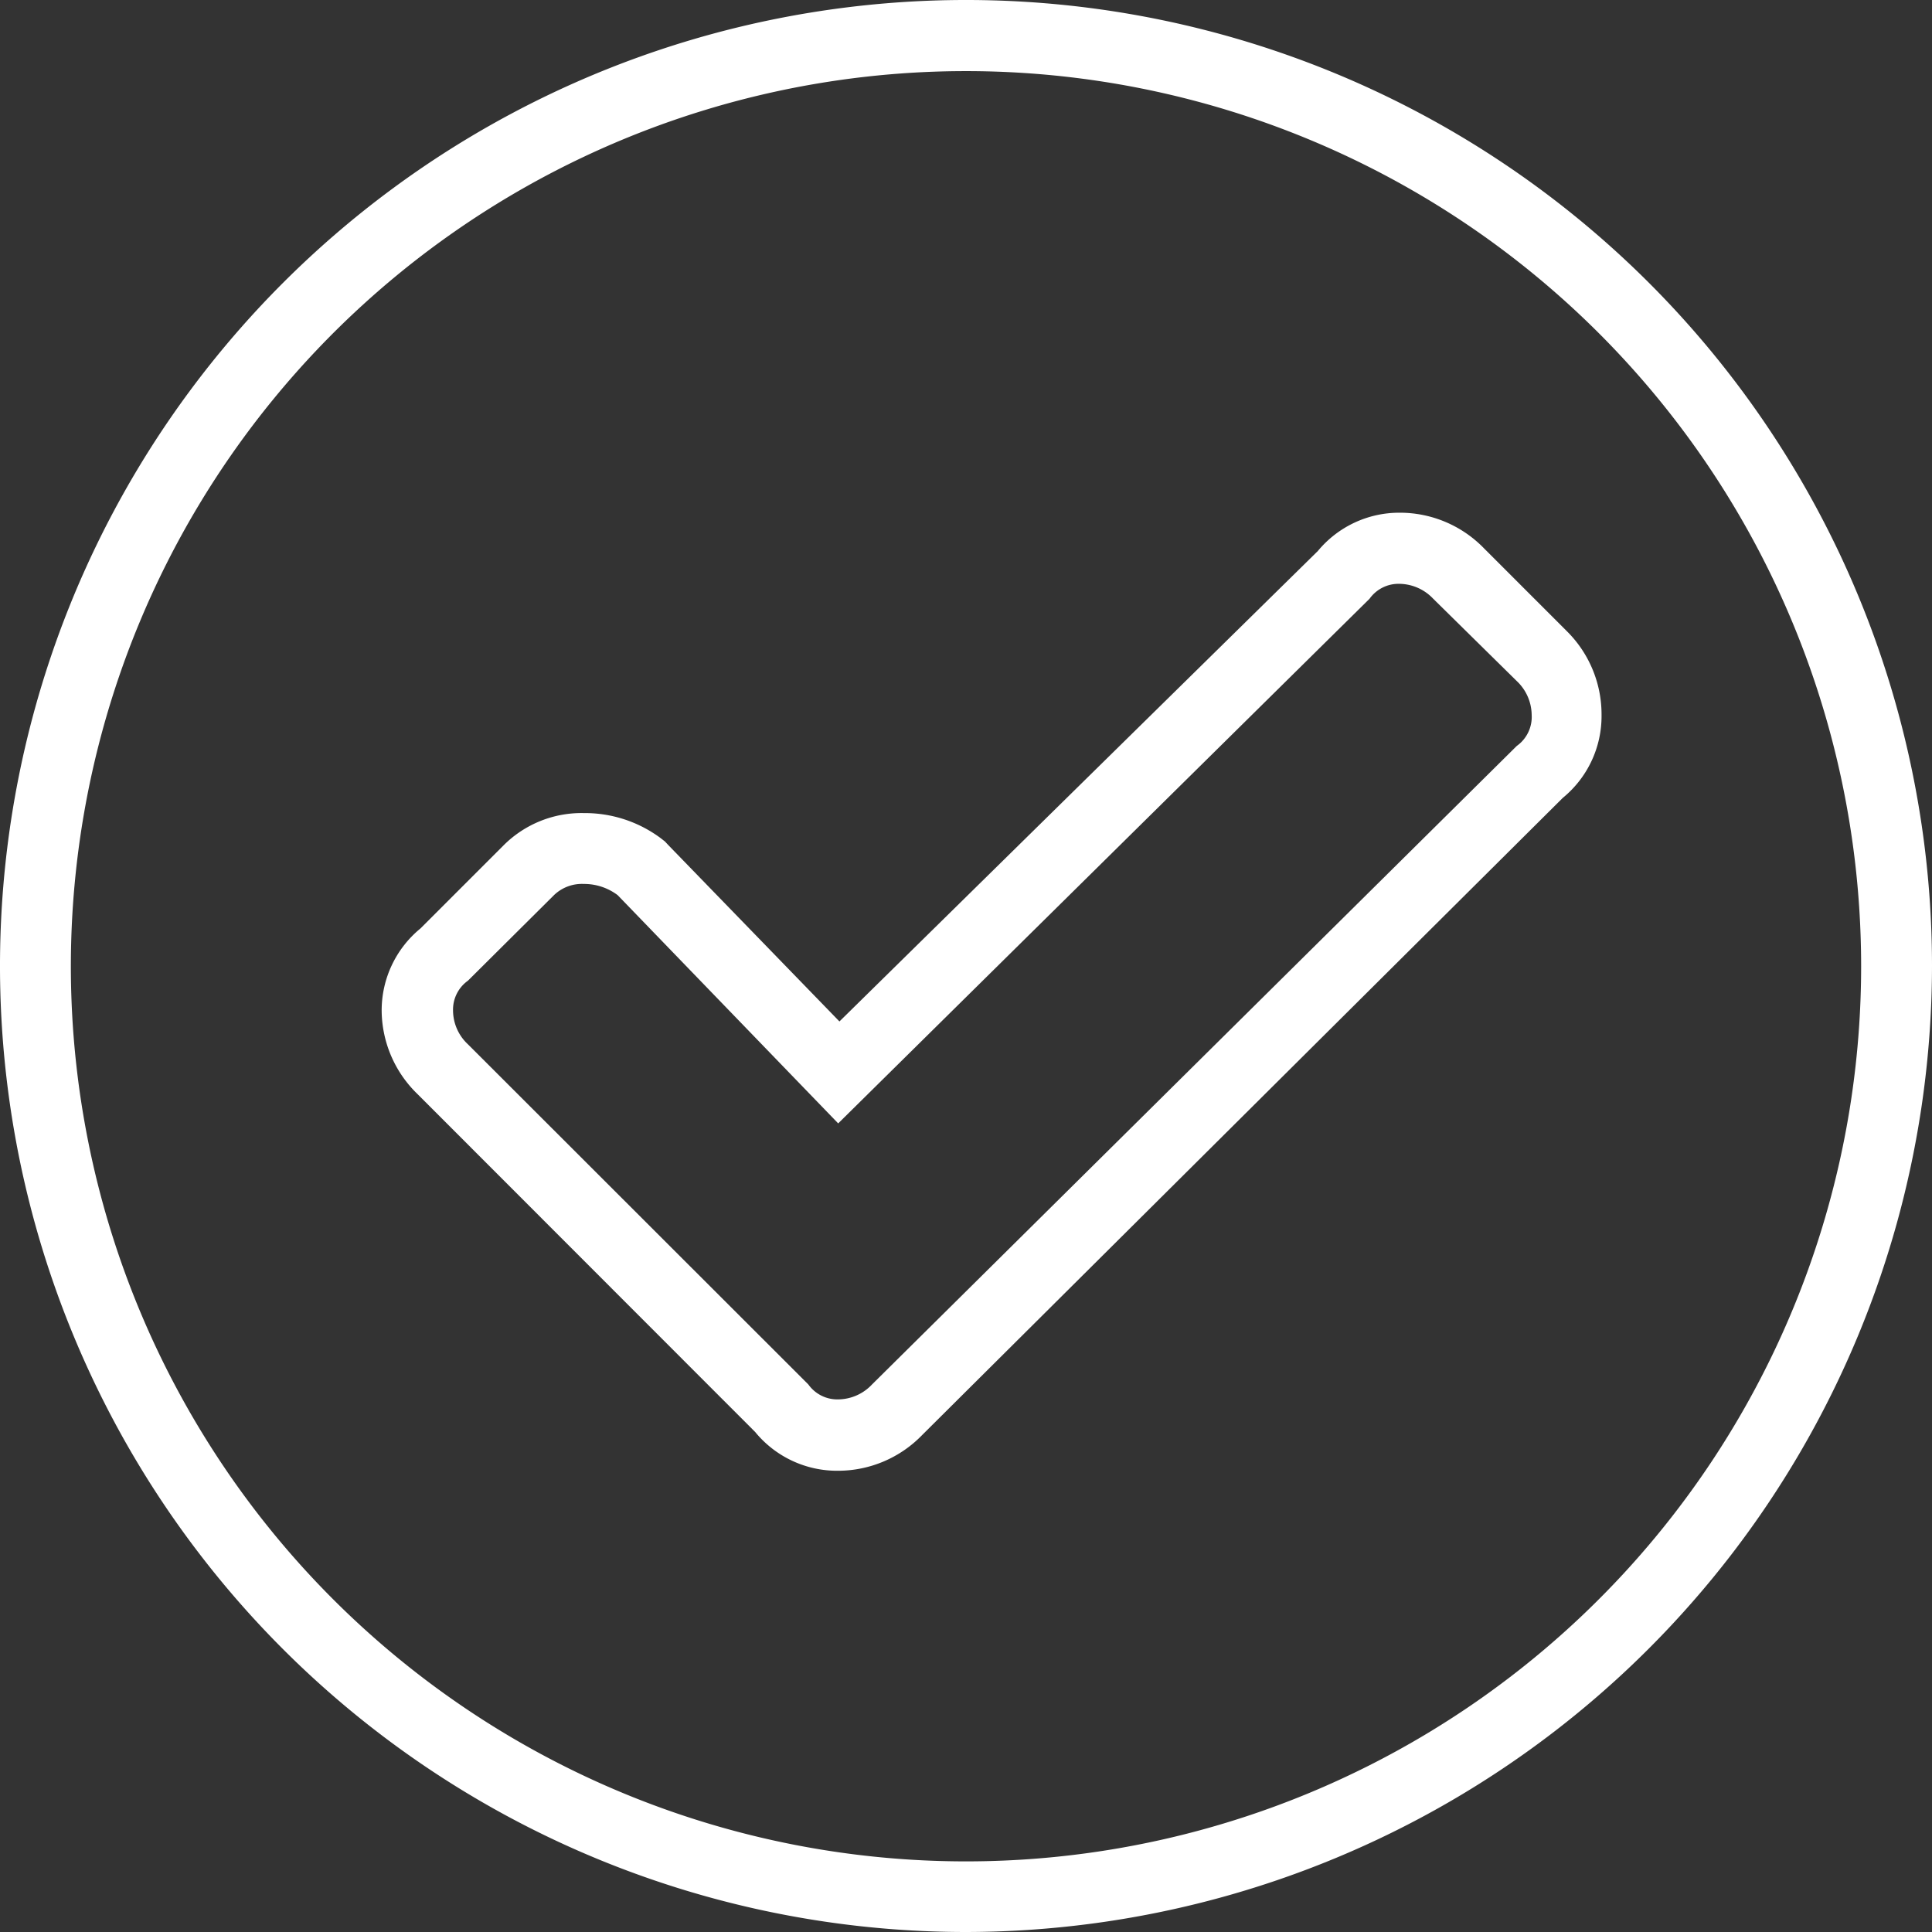
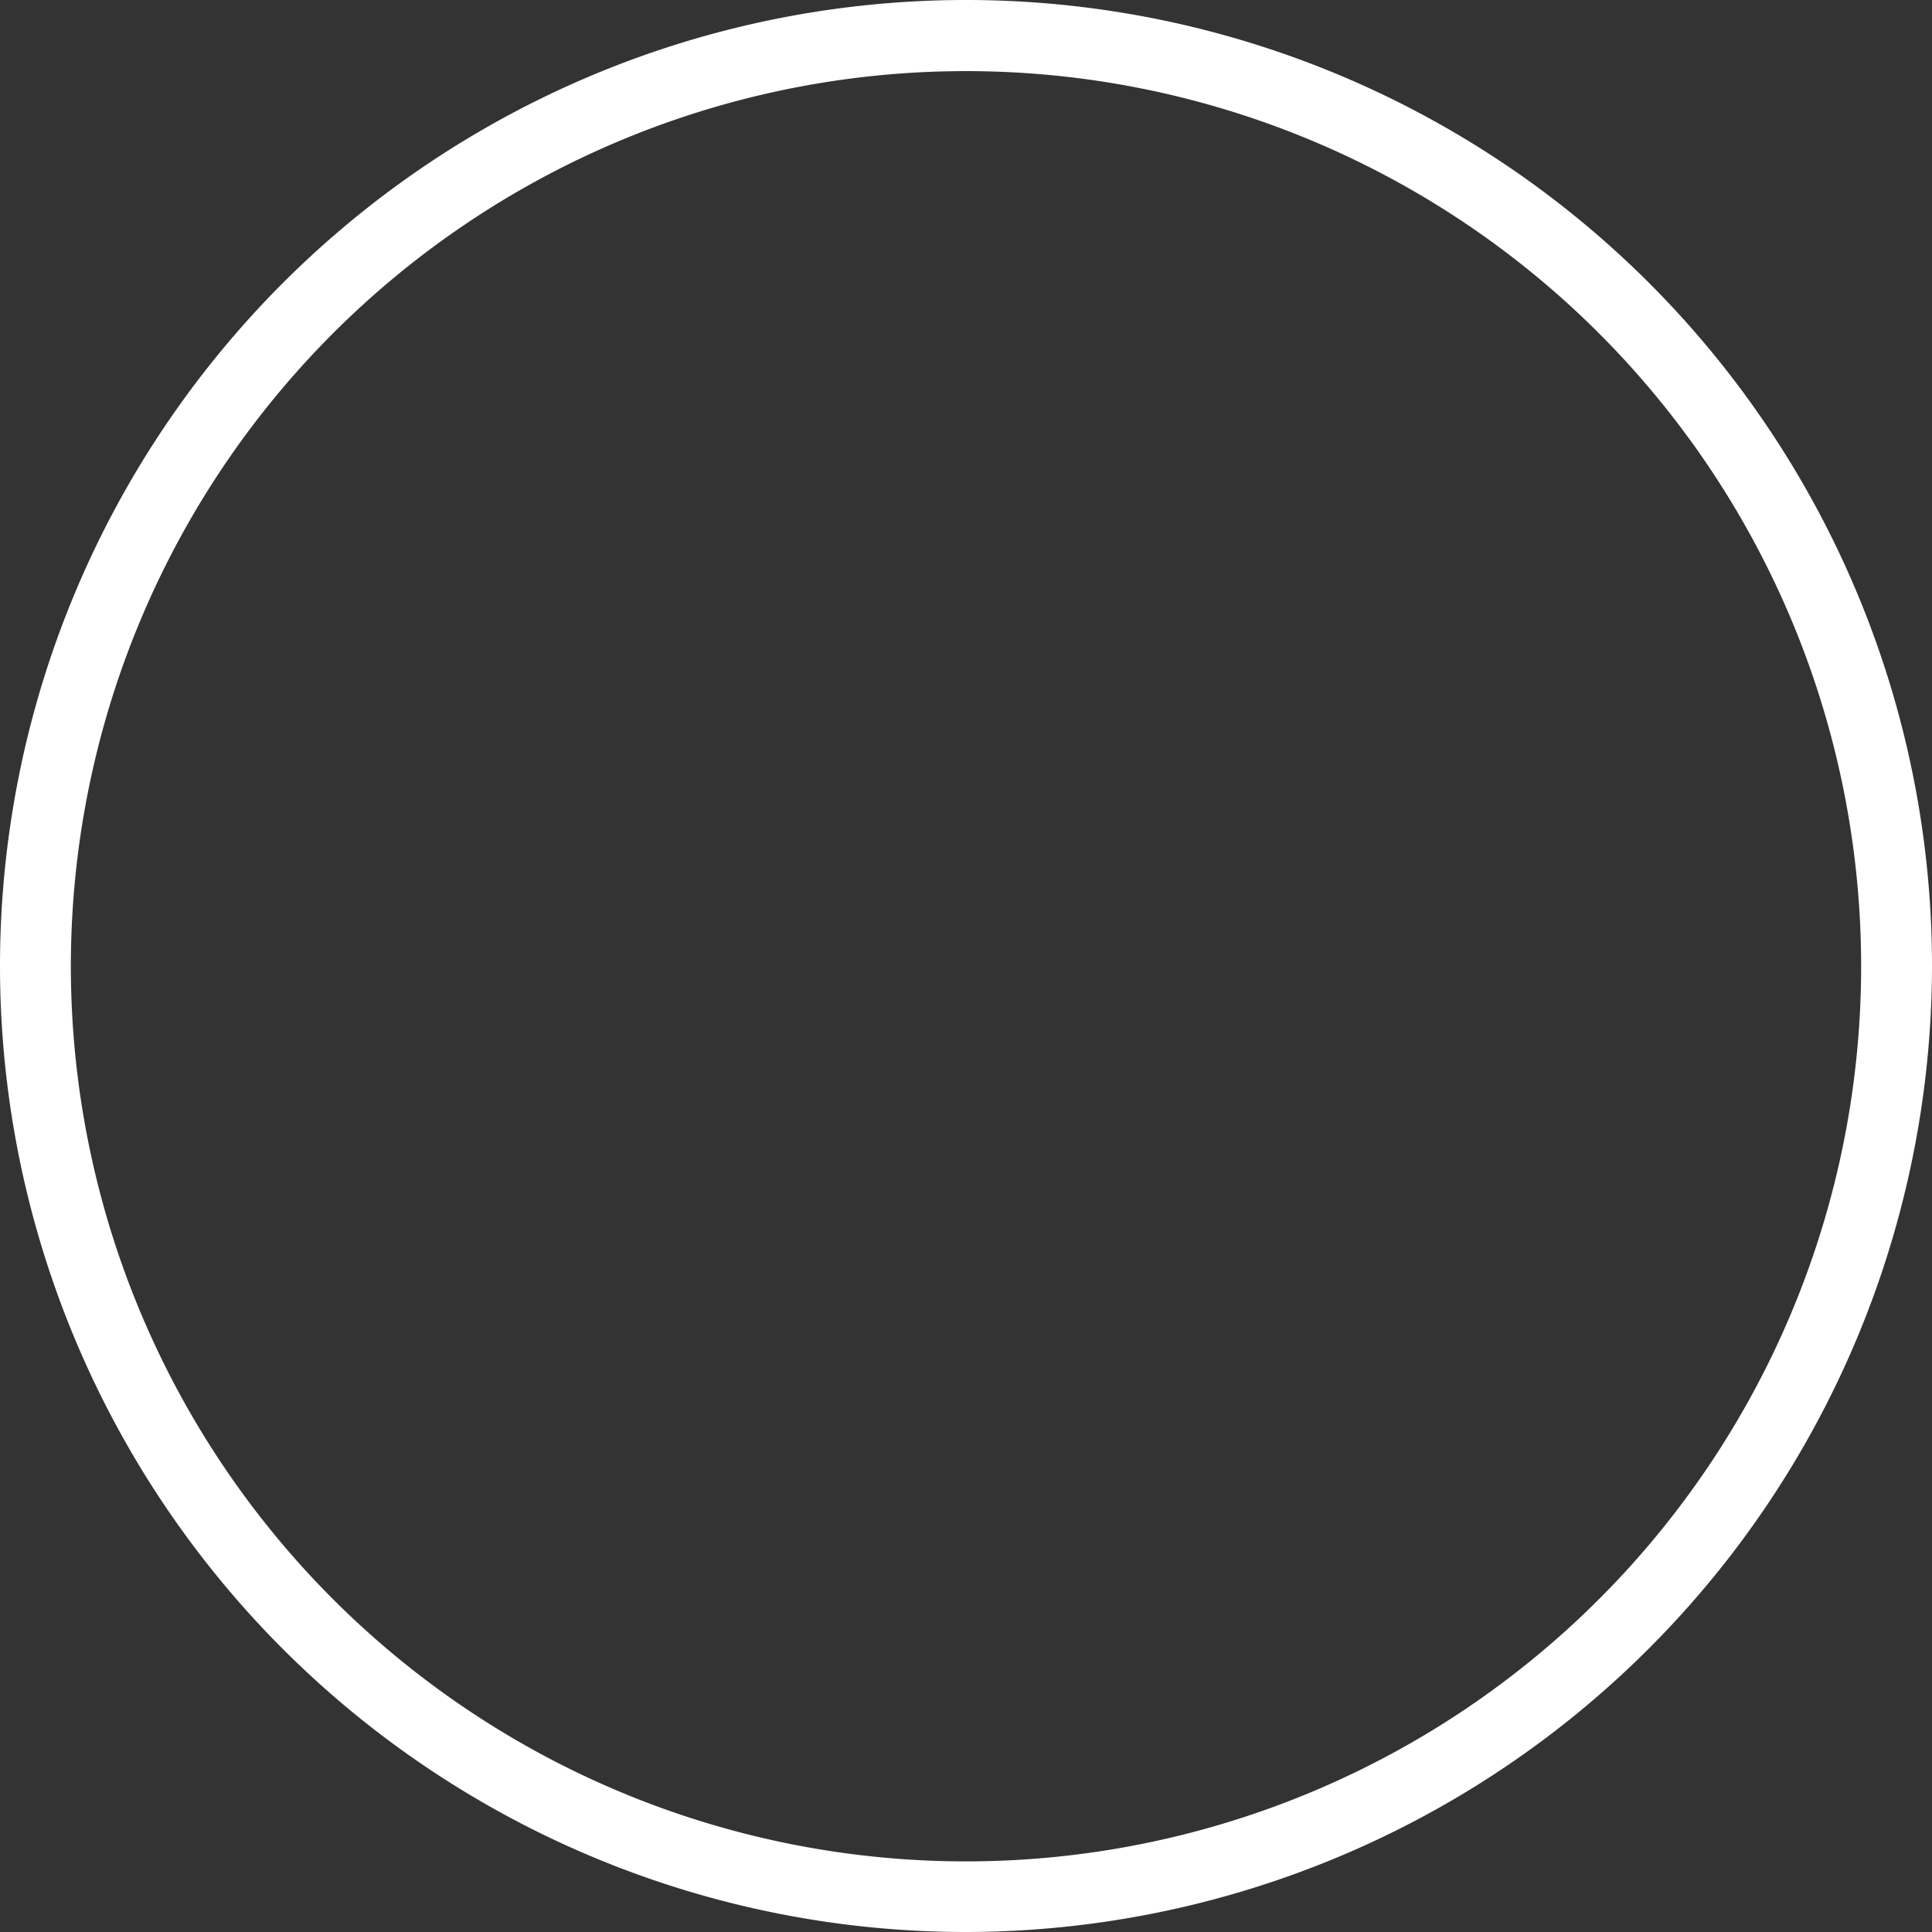
<svg xmlns="http://www.w3.org/2000/svg" viewBox="0 0 77.7 77.7">
  <rect x="0" y="0" width="77.7" height="77.7" fill="#333333" stroke="none" />
  <defs>
    <style>.cls-1{fill:#fff;}</style>
  </defs>
  <g id="Layer_2" data-name="Layer 2">
    <g id="Background">
      <path class="cls-1" d="M38.85,77.7A38.85,38.85,0,1,1,77.7,38.85,38.9,38.9,0,0,1,38.85,77.7Zm0-74.84a36,36,0,1,0,36,36A36,36,0,0,0,38.85,2.86Z" />
-       <path class="cls-1" d="M56.28,23.48a1.9,1.9,0,0,1,1.36.6L61,27.39a1.9,1.9,0,0,1,.6,1.36A1.43,1.43,0,0,1,61,30L35.07,55.68a1.89,1.89,0,0,1-1.36.6,1.43,1.43,0,0,1-1.2-.6L18.82,42a1.87,1.87,0,0,1-.6-1.36,1.43,1.43,0,0,1,.6-1.2L22.28,36a1.62,1.62,0,0,1,1.2-.45,2.24,2.24,0,0,1,1.36.45l8.87,9.18L55.08,24.08a1.43,1.43,0,0,1,1.2-.6m0-2.86A4.25,4.25,0,0,0,53,22.16L33.76,41.08,26.89,34l-.15-.16-.18-.14a5.11,5.11,0,0,0-3.08-1A4.43,4.43,0,0,0,20.25,34l-3.34,3.34a4.26,4.26,0,0,0-1.56,3.34A4.71,4.71,0,0,0,16.79,44L30.37,57.59a4.26,4.26,0,0,0,3.34,1.56,4.71,4.71,0,0,0,3.38-1.44L62.85,32.09a4.25,4.25,0,0,0,1.56-3.34A4.71,4.71,0,0,0,63,25.37l-3.31-3.31a4.71,4.71,0,0,0-3.38-1.44Z" />
    </g>
  </g>
</svg>